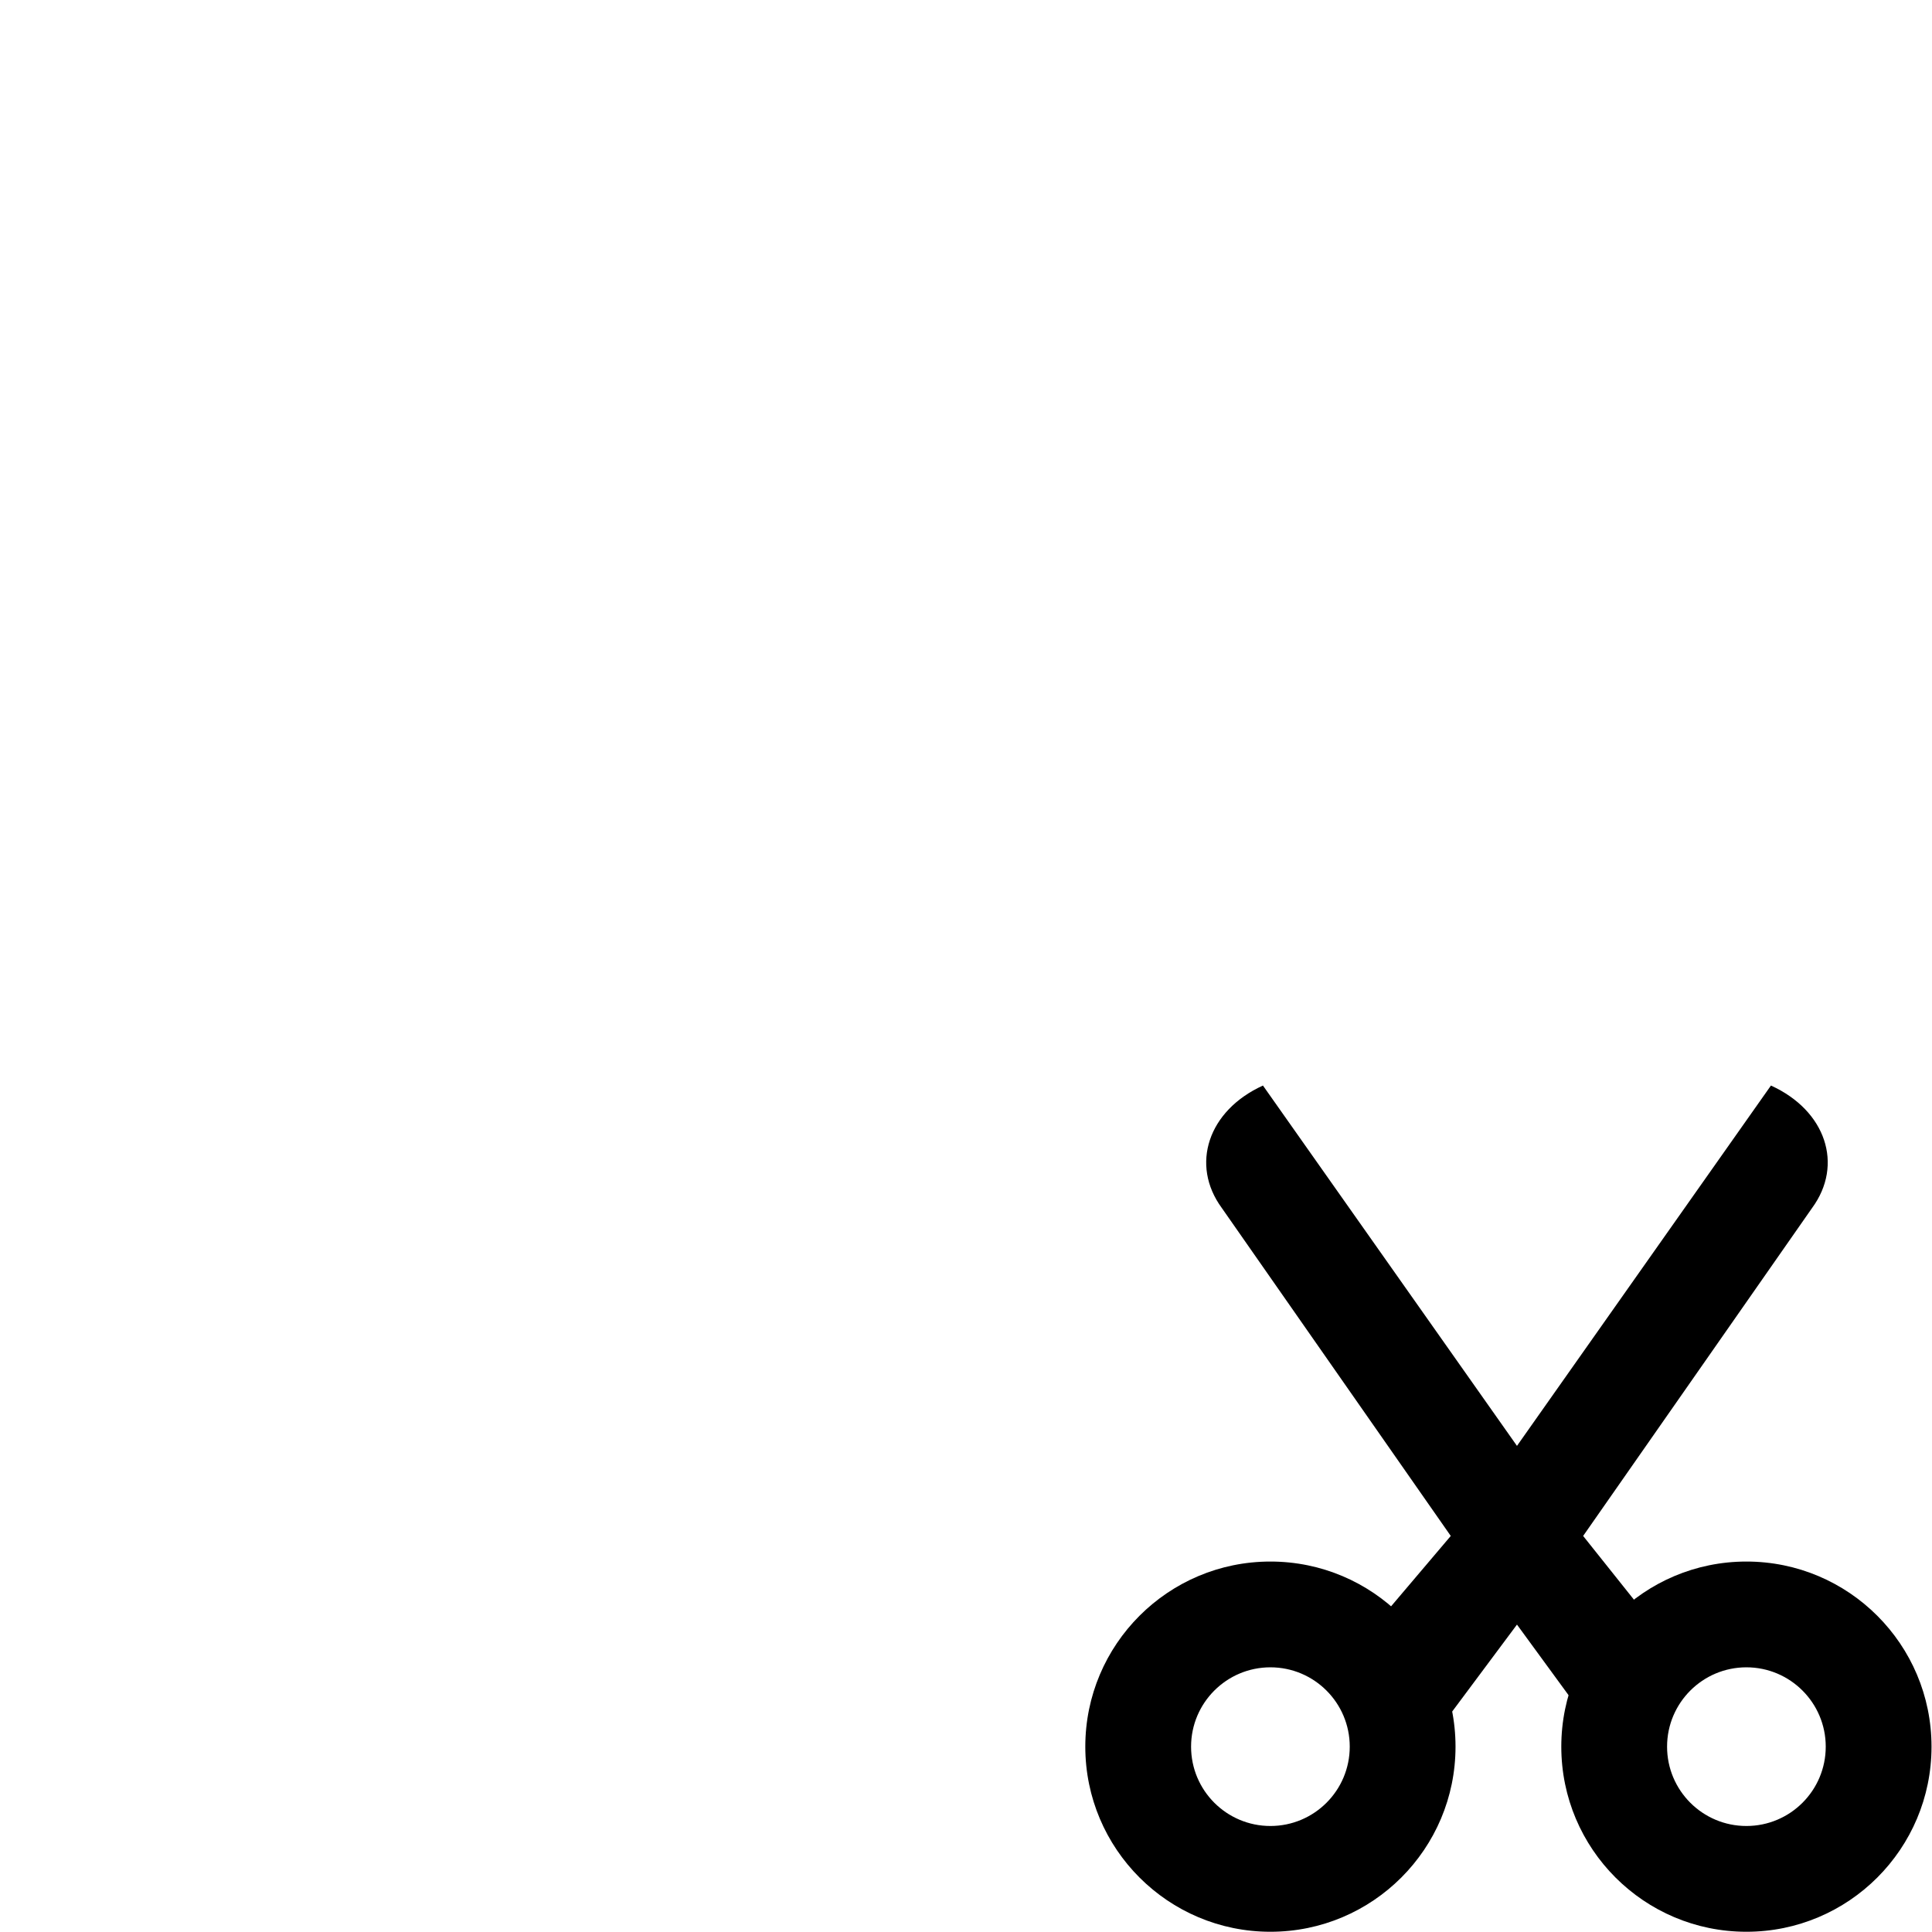
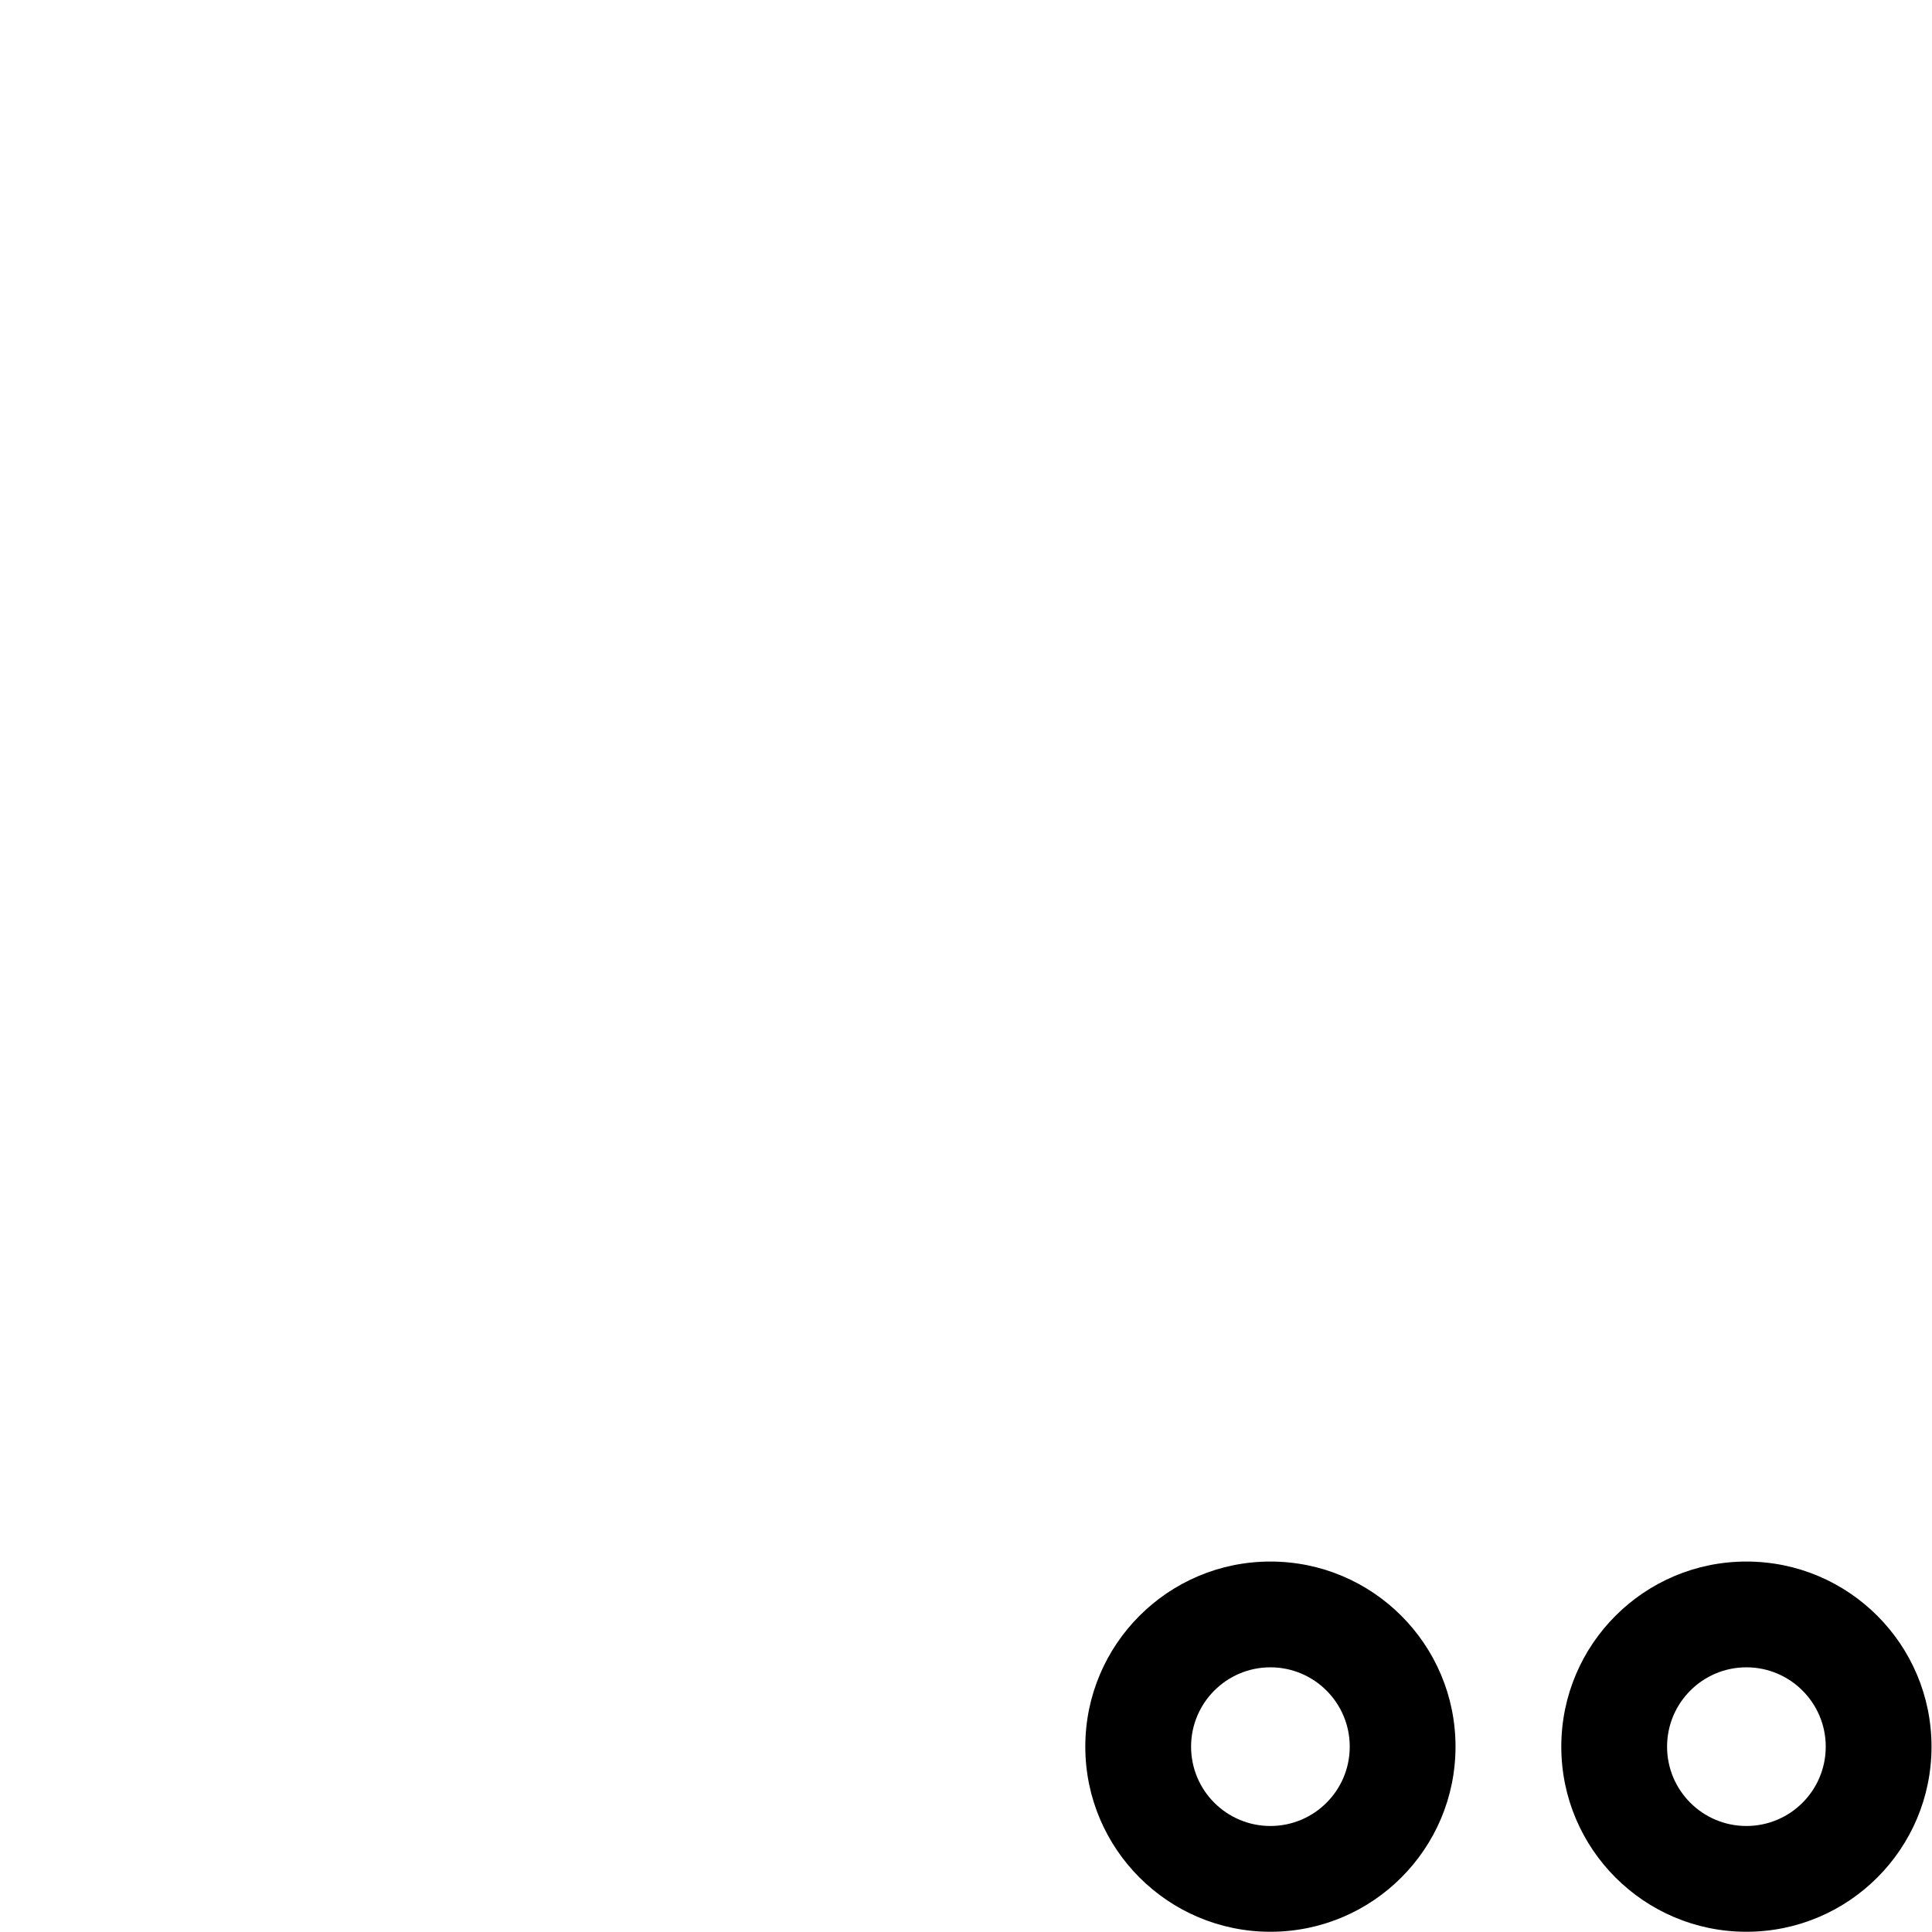
<svg xmlns="http://www.w3.org/2000/svg" xmlns:ns1="http://www.inkscape.org/namespaces/inkscape" xmlns:ns2="http://sodipodi.sourceforge.net/DTD/sodipodi-0.dtd" ns1:version="1.0.1 (1.0.1+r74)" ns2:docname="overlay-clip-symbolic.svg" viewBox="0 0 16 16" height="16" width="16" id="svg1" version="1.1">
  <style id="s0">
   .base    { fill: #000000; }
   .success { fill: #009909; }
   .warning { fill: #FF1990; }
   .error   { fill: #00AAFF; }
   .dark    {  }
  </style>
  <style id="s2"> 
     @import '../../highlights.css'; 
  </style>
  <defs id="defs1211" />
  <ns2:namedview ns1:document-rotation="0" ns1:current-layer="g0" ns1:window-maximized="1" ns1:window-y="20" ns1:window-x="66" ns1:window-height="843" ns1:window-width="1534" ns1:cy="8.9699974" ns1:cx="8.6665077" ns1:zoom="45.254834" showgrid="true" id="namedview" guidetolerance="10" gridtolerance="10" objecttolerance="10" ns1:showpageshadow="true" ns1:snap-global="true" ns1:snap-nodes="true" ns1:object-paths="true" ns1:snap-intersection-paths="true" ns1:object-nodes="true" ns1:snap-smooth-nodes="true" ns1:snap-midpoints="true" ns1:snap-bbox="false" ns1:bbox-nodes="true" ns1:bbox-paths="true" ns1:snap-bbox-edge-midpoints="true" ns1:snap-bbox-midpoints="true">
    <ns1:grid id="grid" type="xygrid" />
  </ns2:namedview>
  <g id="g0" ns1:label="draw-poligon-star">
    <g id="g18" transform="matrix(0.438,0,0,0.438,8.988,8.987)">
      <g transform="matrix(1,0,0,1,-441,-1132.355)" id="edit-cut" ns1:label="00377">
-         <path ns1:connector-curvature="0" id="gtk-edit" d="m 441,1132.362 h 16 v 16 h -16 z" style="opacity:0;fill:none" />
-         <path ns1:connector-curvature="0" style="opacity:1" d="m 444.359,1132.362 c -1.038,0.472 -1.377,1.498 -0.778,2.315 l 4.329,6.201 -1.71,2.016 1.385,1.776 1.577,-2.116 1.546,2.116 1.372,-1.701 -1.667,-2.091 4.329,-6.201 c 0.6,-0.817 0.261,-1.843 -0.778,-2.315 l -4.802,6.813 z" id="path12477" />
        <path style="opacity:1" d="m 453.5,1141.362 c -1.933,0 -3.5,1.567 -3.5,3.5 0,1.933 1.567,3.5 3.5,3.5 1.933,0 3.5,-1.567 3.5,-3.5 0,-1.933 -1.567,-3.5 -3.5,-3.5 z m 0,2 c 0.828,0 1.5,0.672 1.5,1.5 0,0.829 -0.672,1.5 -1.5,1.5 -0.828,0 -1.5,-0.671 -1.5,-1.5 0,-0.828 0.672,-1.5 1.5,-1.5 z" id="path61250" ns1:connector-curvature="0" />
        <path id="path61253" d="m 444.5,1141.362 c -1.933,0 -3.5,1.567 -3.5,3.5 0,1.933 1.567,3.5 3.5,3.5 1.933,0 3.5,-1.567 3.5,-3.5 0,-1.933 -1.567,-3.5 -3.5,-3.5 z m 0,2 c 0.828,0 1.5,0.672 1.5,1.5 0,0.829 -0.672,1.5 -1.5,1.5 -0.828,0 -1.5,-0.671 -1.5,-1.5 0,-0.828 0.672,-1.5 1.5,-1.5 z" style="opacity:1" ns1:connector-curvature="0" />
      </g>
    </g>
  </g>
</svg>